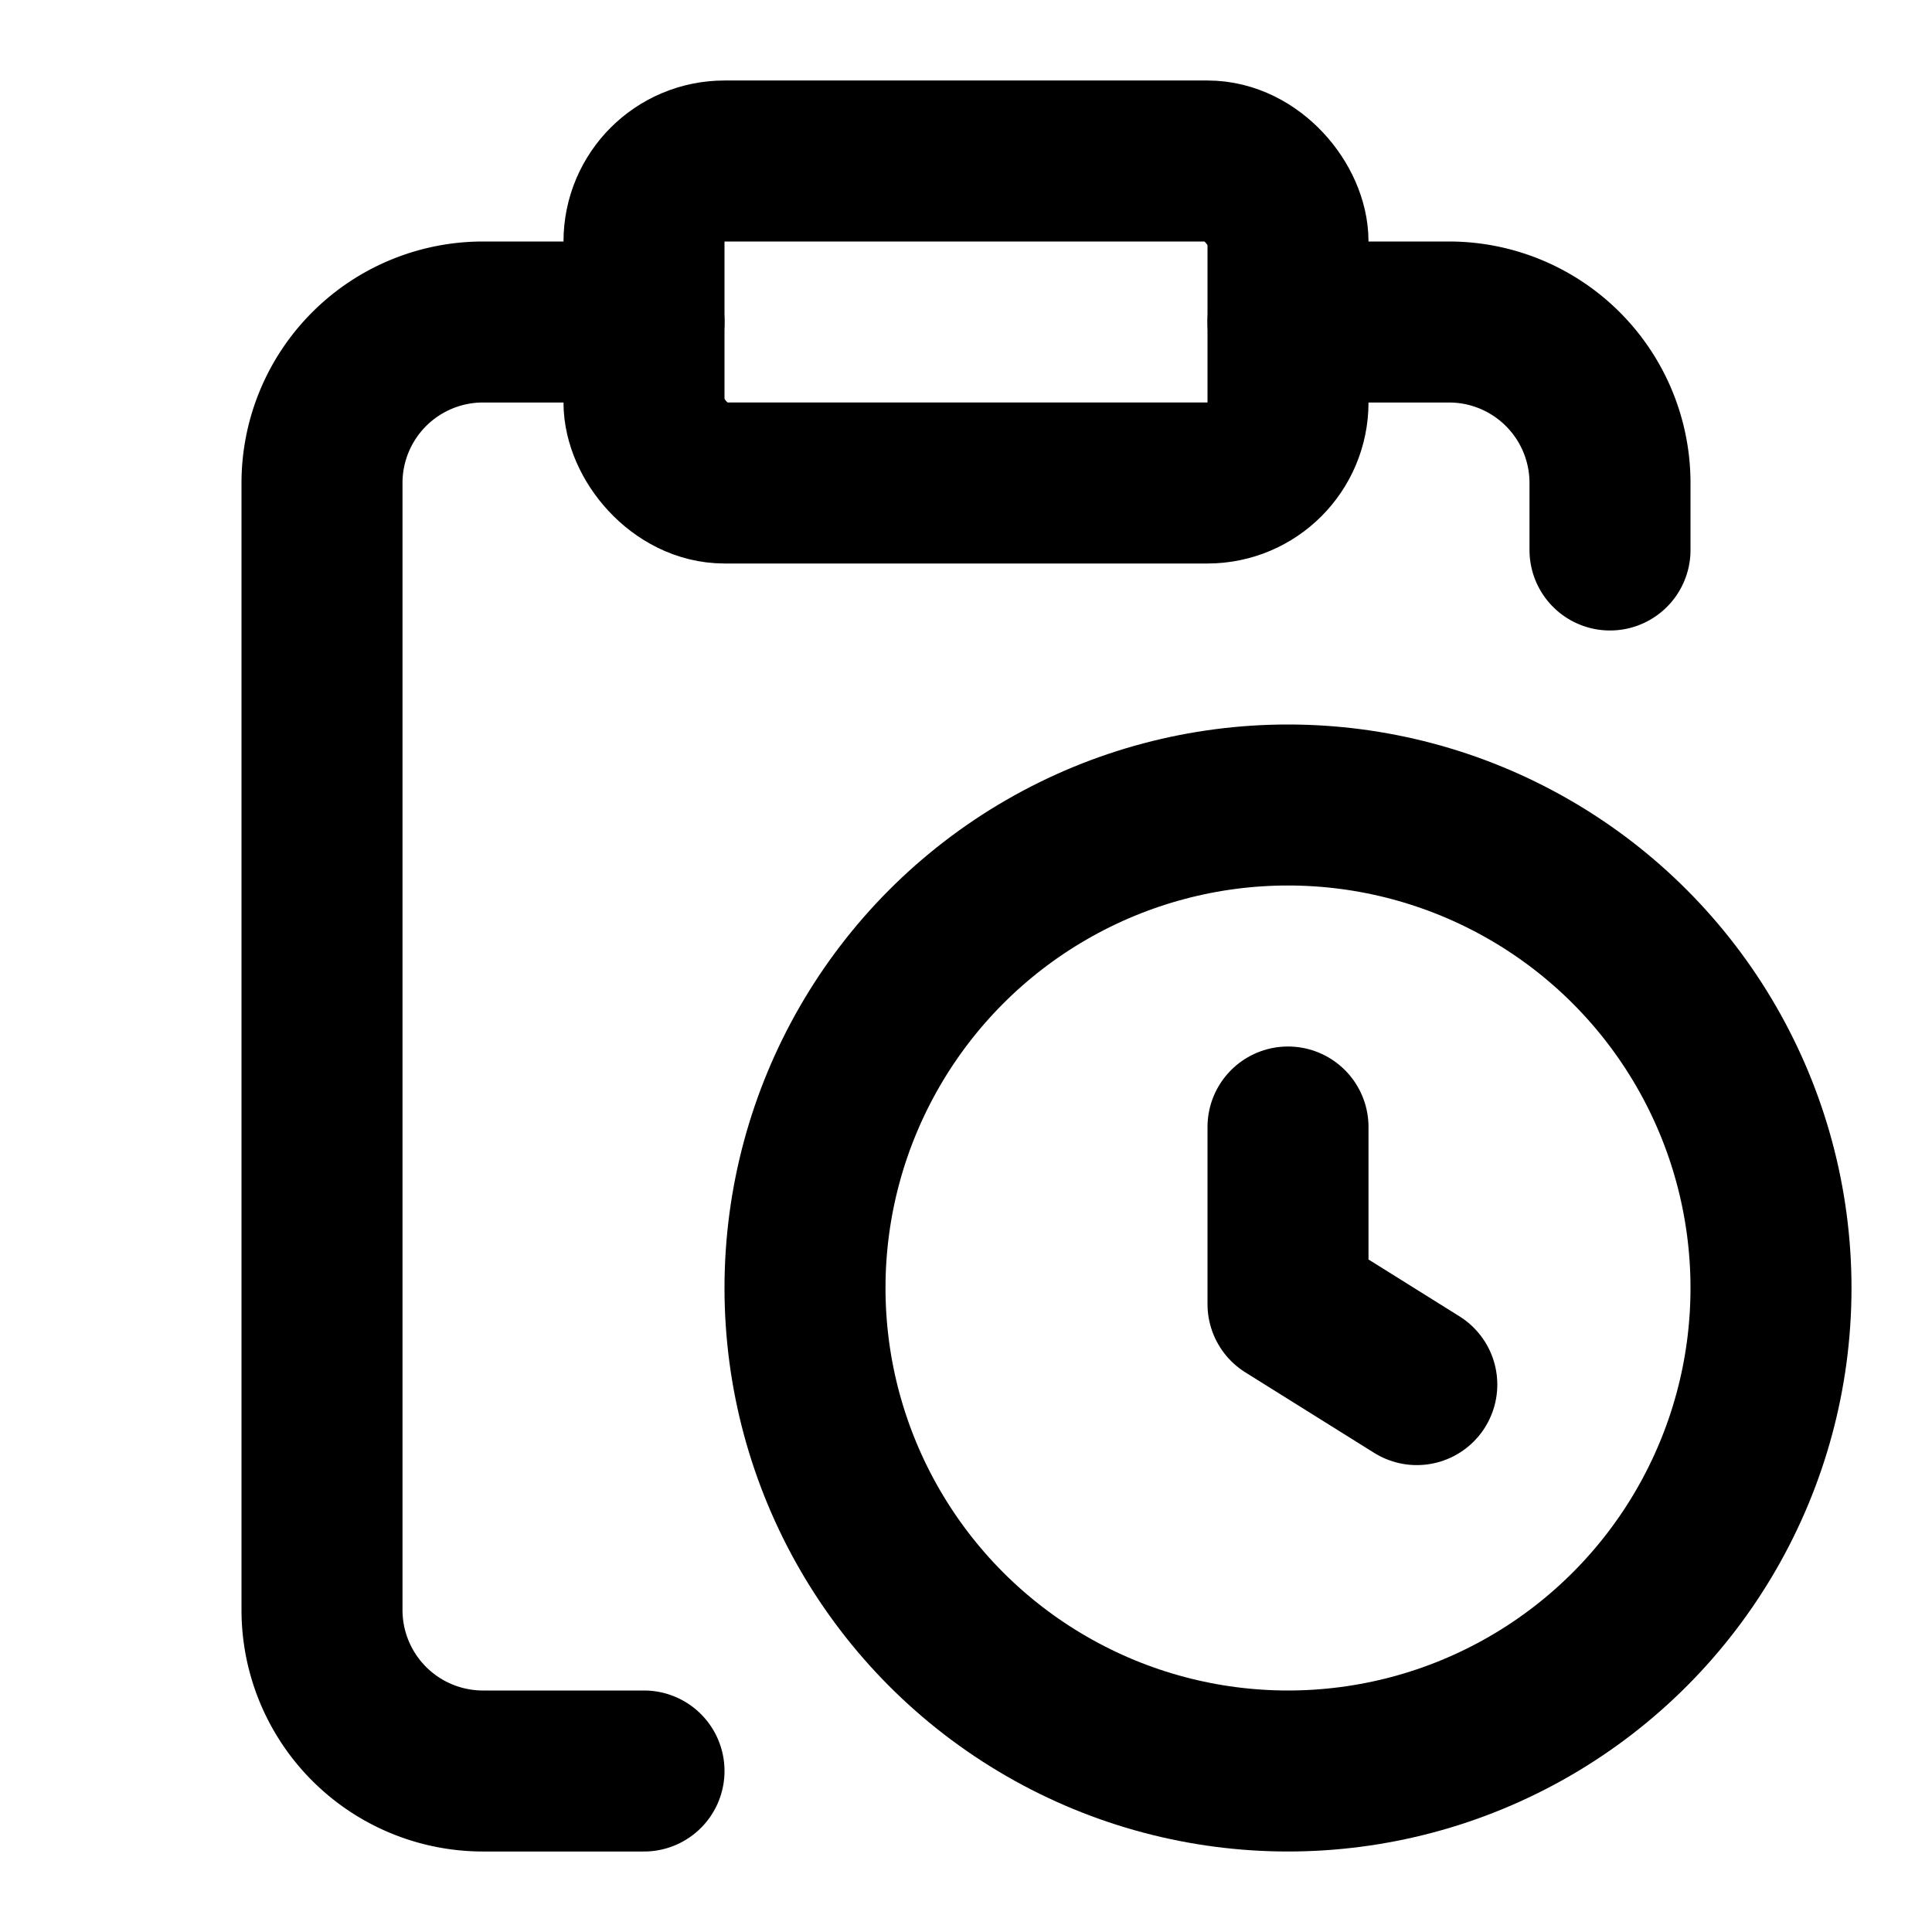
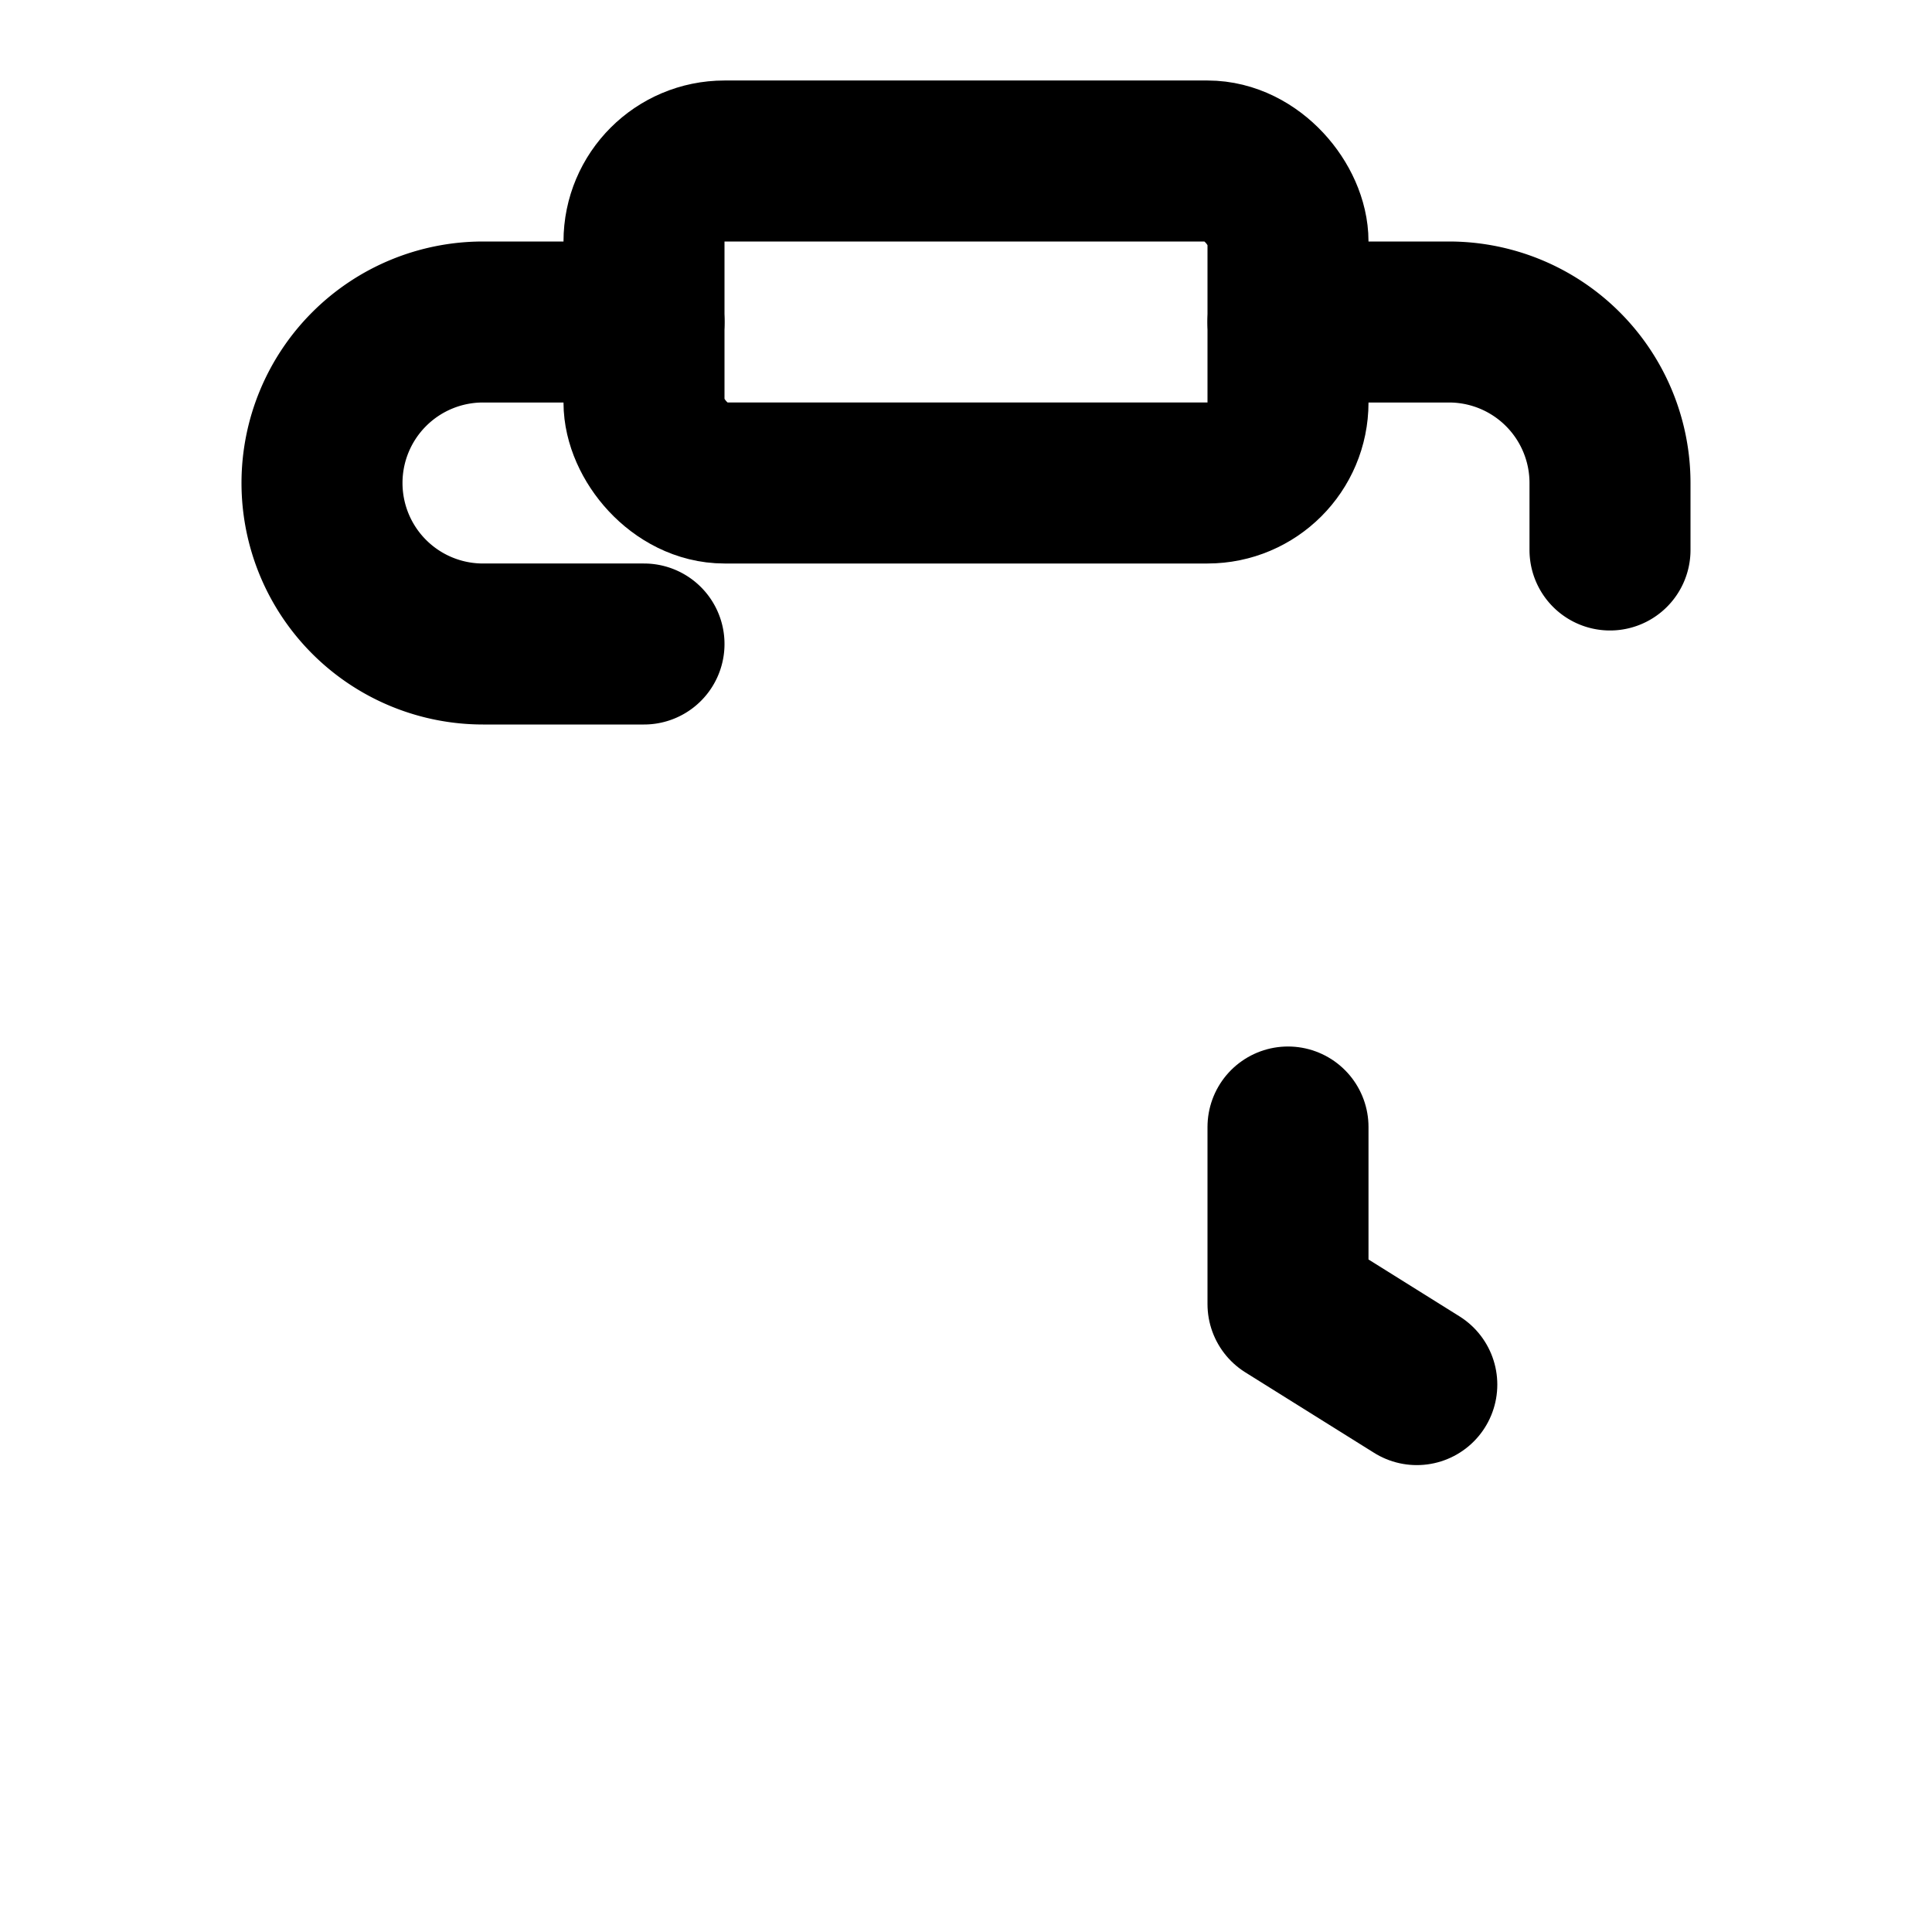
<svg xmlns="http://www.w3.org/2000/svg" width="24" height="24" viewBox="0 0 24 24" fill="none" stroke="currentColor" stroke-width="2" stroke-linecap="round" stroke-linejoin="round">
  <path vector-effect="non-scaling-stroke" d="M16 14v2.2l1.6 1" />
  <path vector-effect="non-scaling-stroke" d="M16 4h2a2 2 0 0 1 2 2v.832" />
-   <path vector-effect="non-scaling-stroke" d="M8 4H6a2 2 0 0 0-2 2v14a2 2 0 0 0 2 2h2" />
-   <circle vector-effect="non-scaling-stroke" cx="16" cy="16" r="6" />
+   <path vector-effect="non-scaling-stroke" d="M8 4H6a2 2 0 0 0-2 2a2 2 0 0 0 2 2h2" />
  <rect x="8" y="2" vector-effect="non-scaling-stroke" width="8" height="4" rx="1" />
</svg>